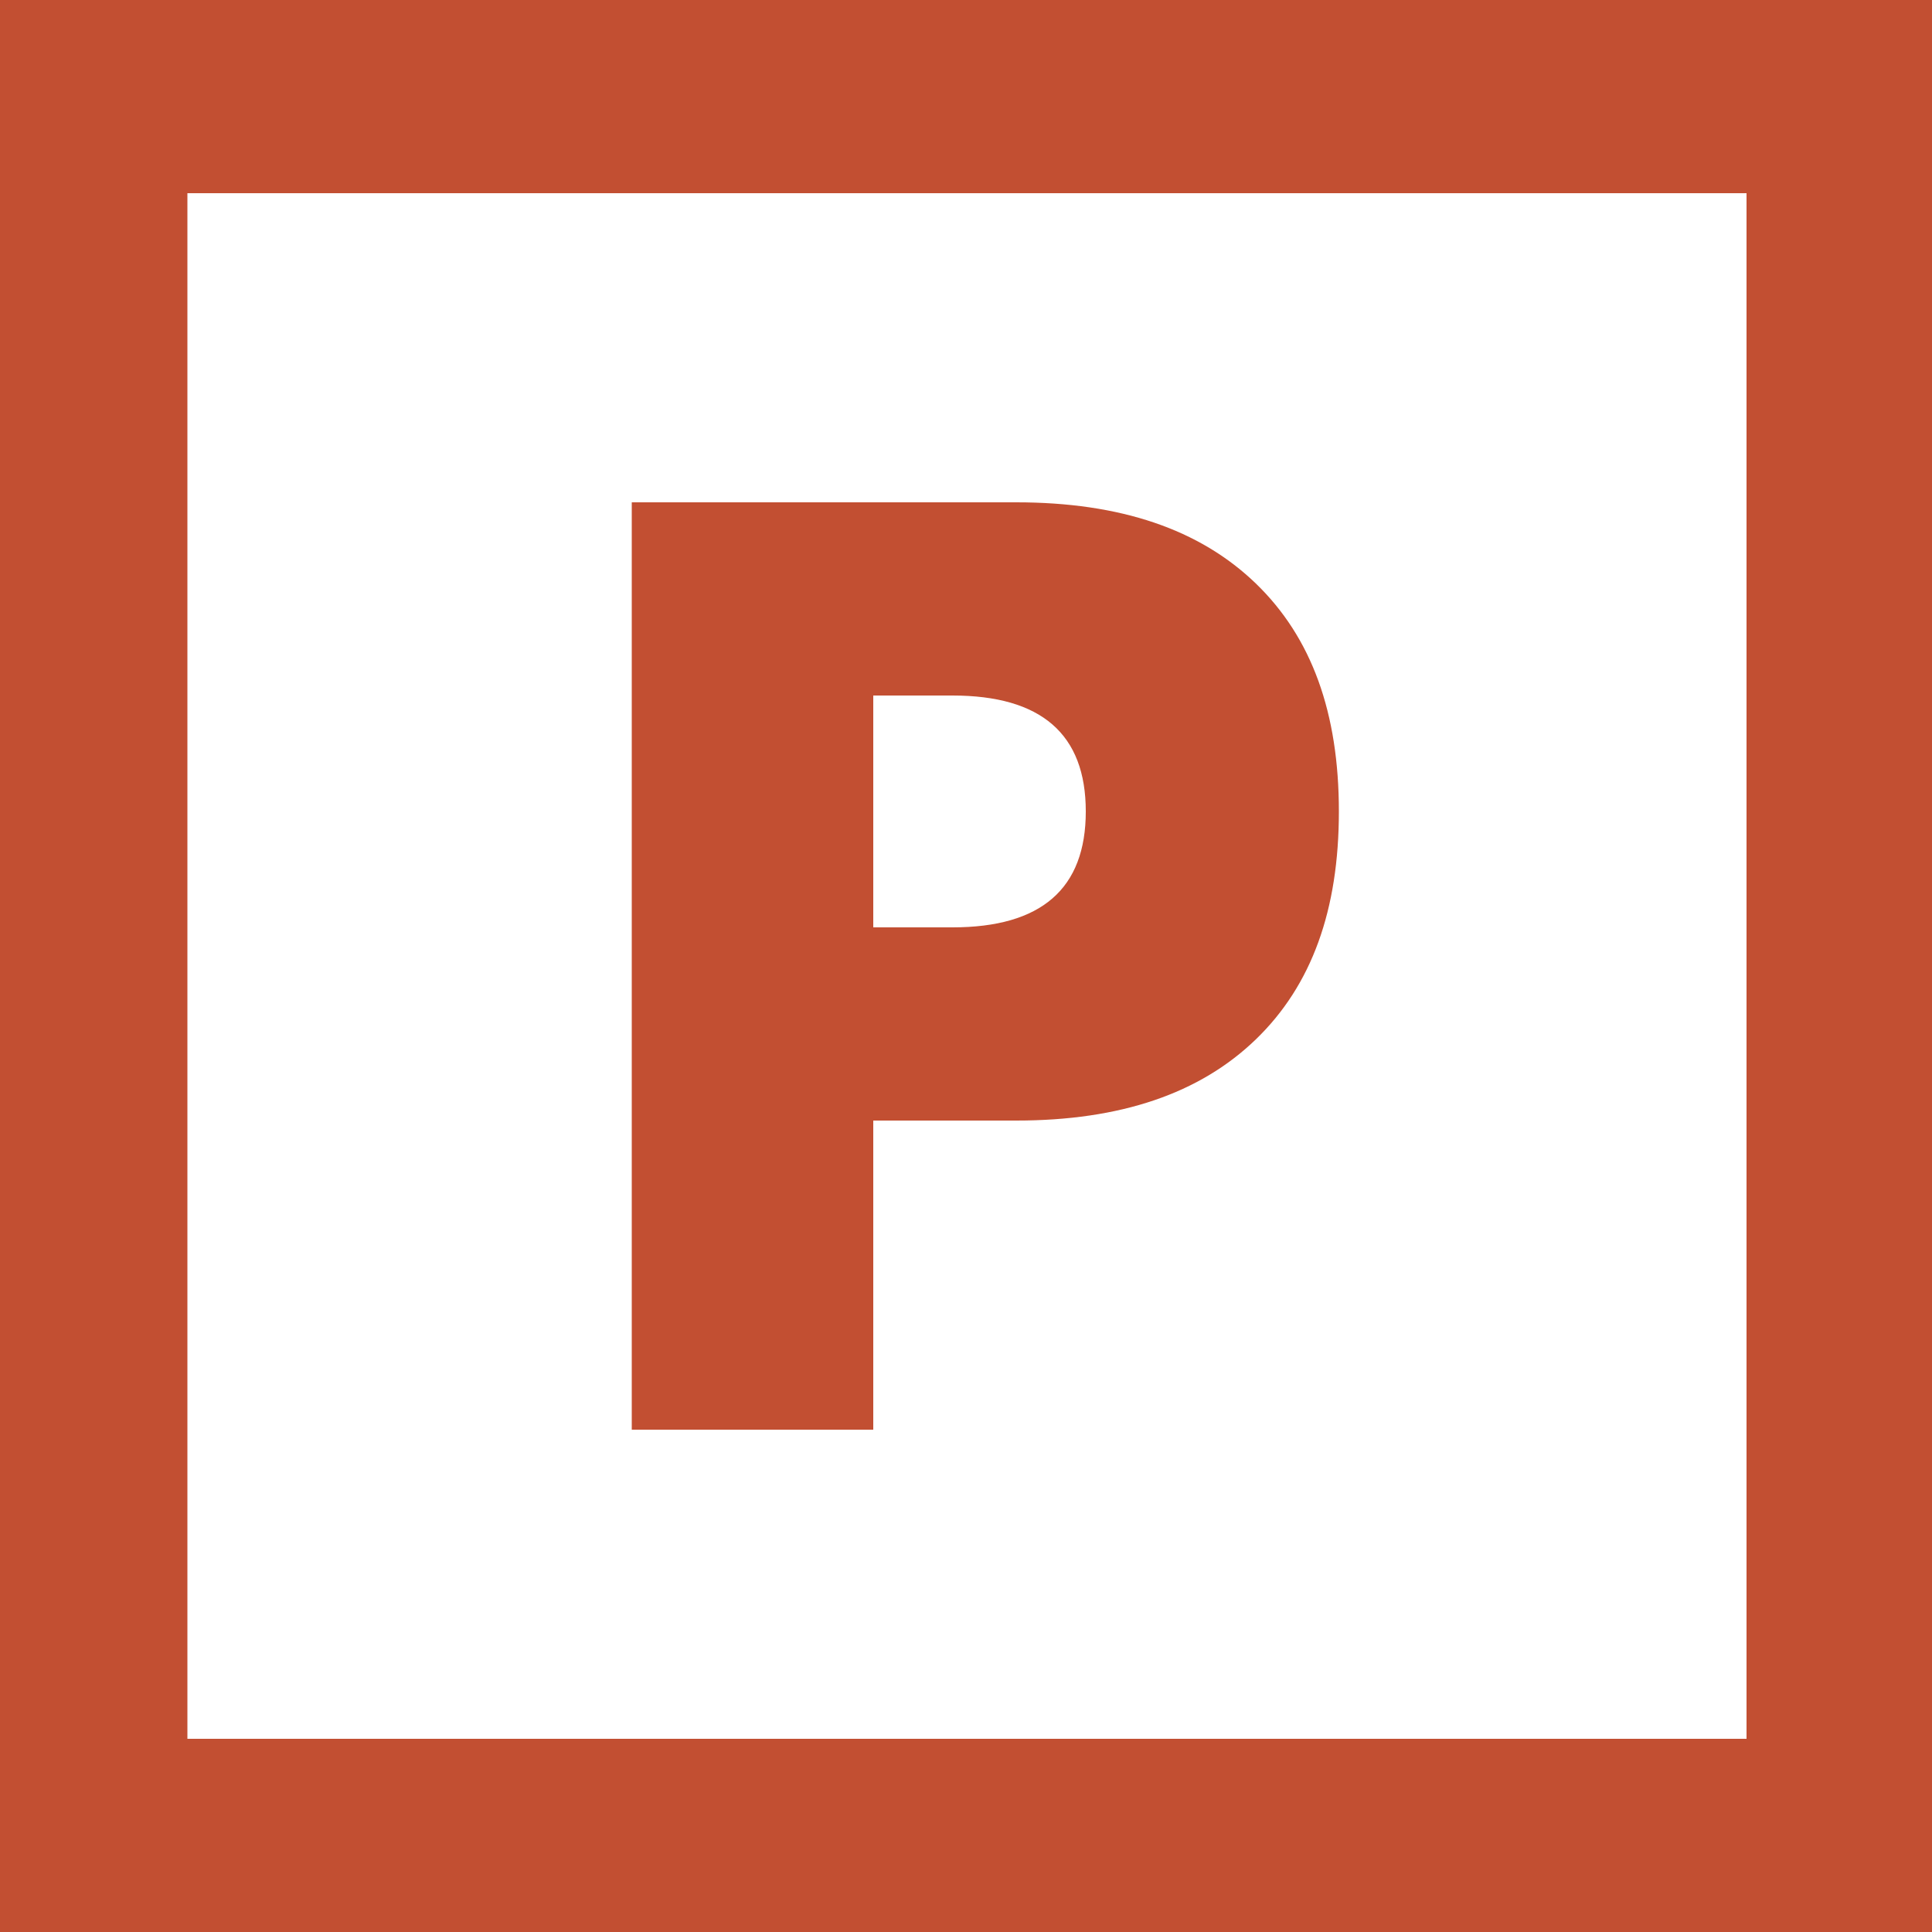
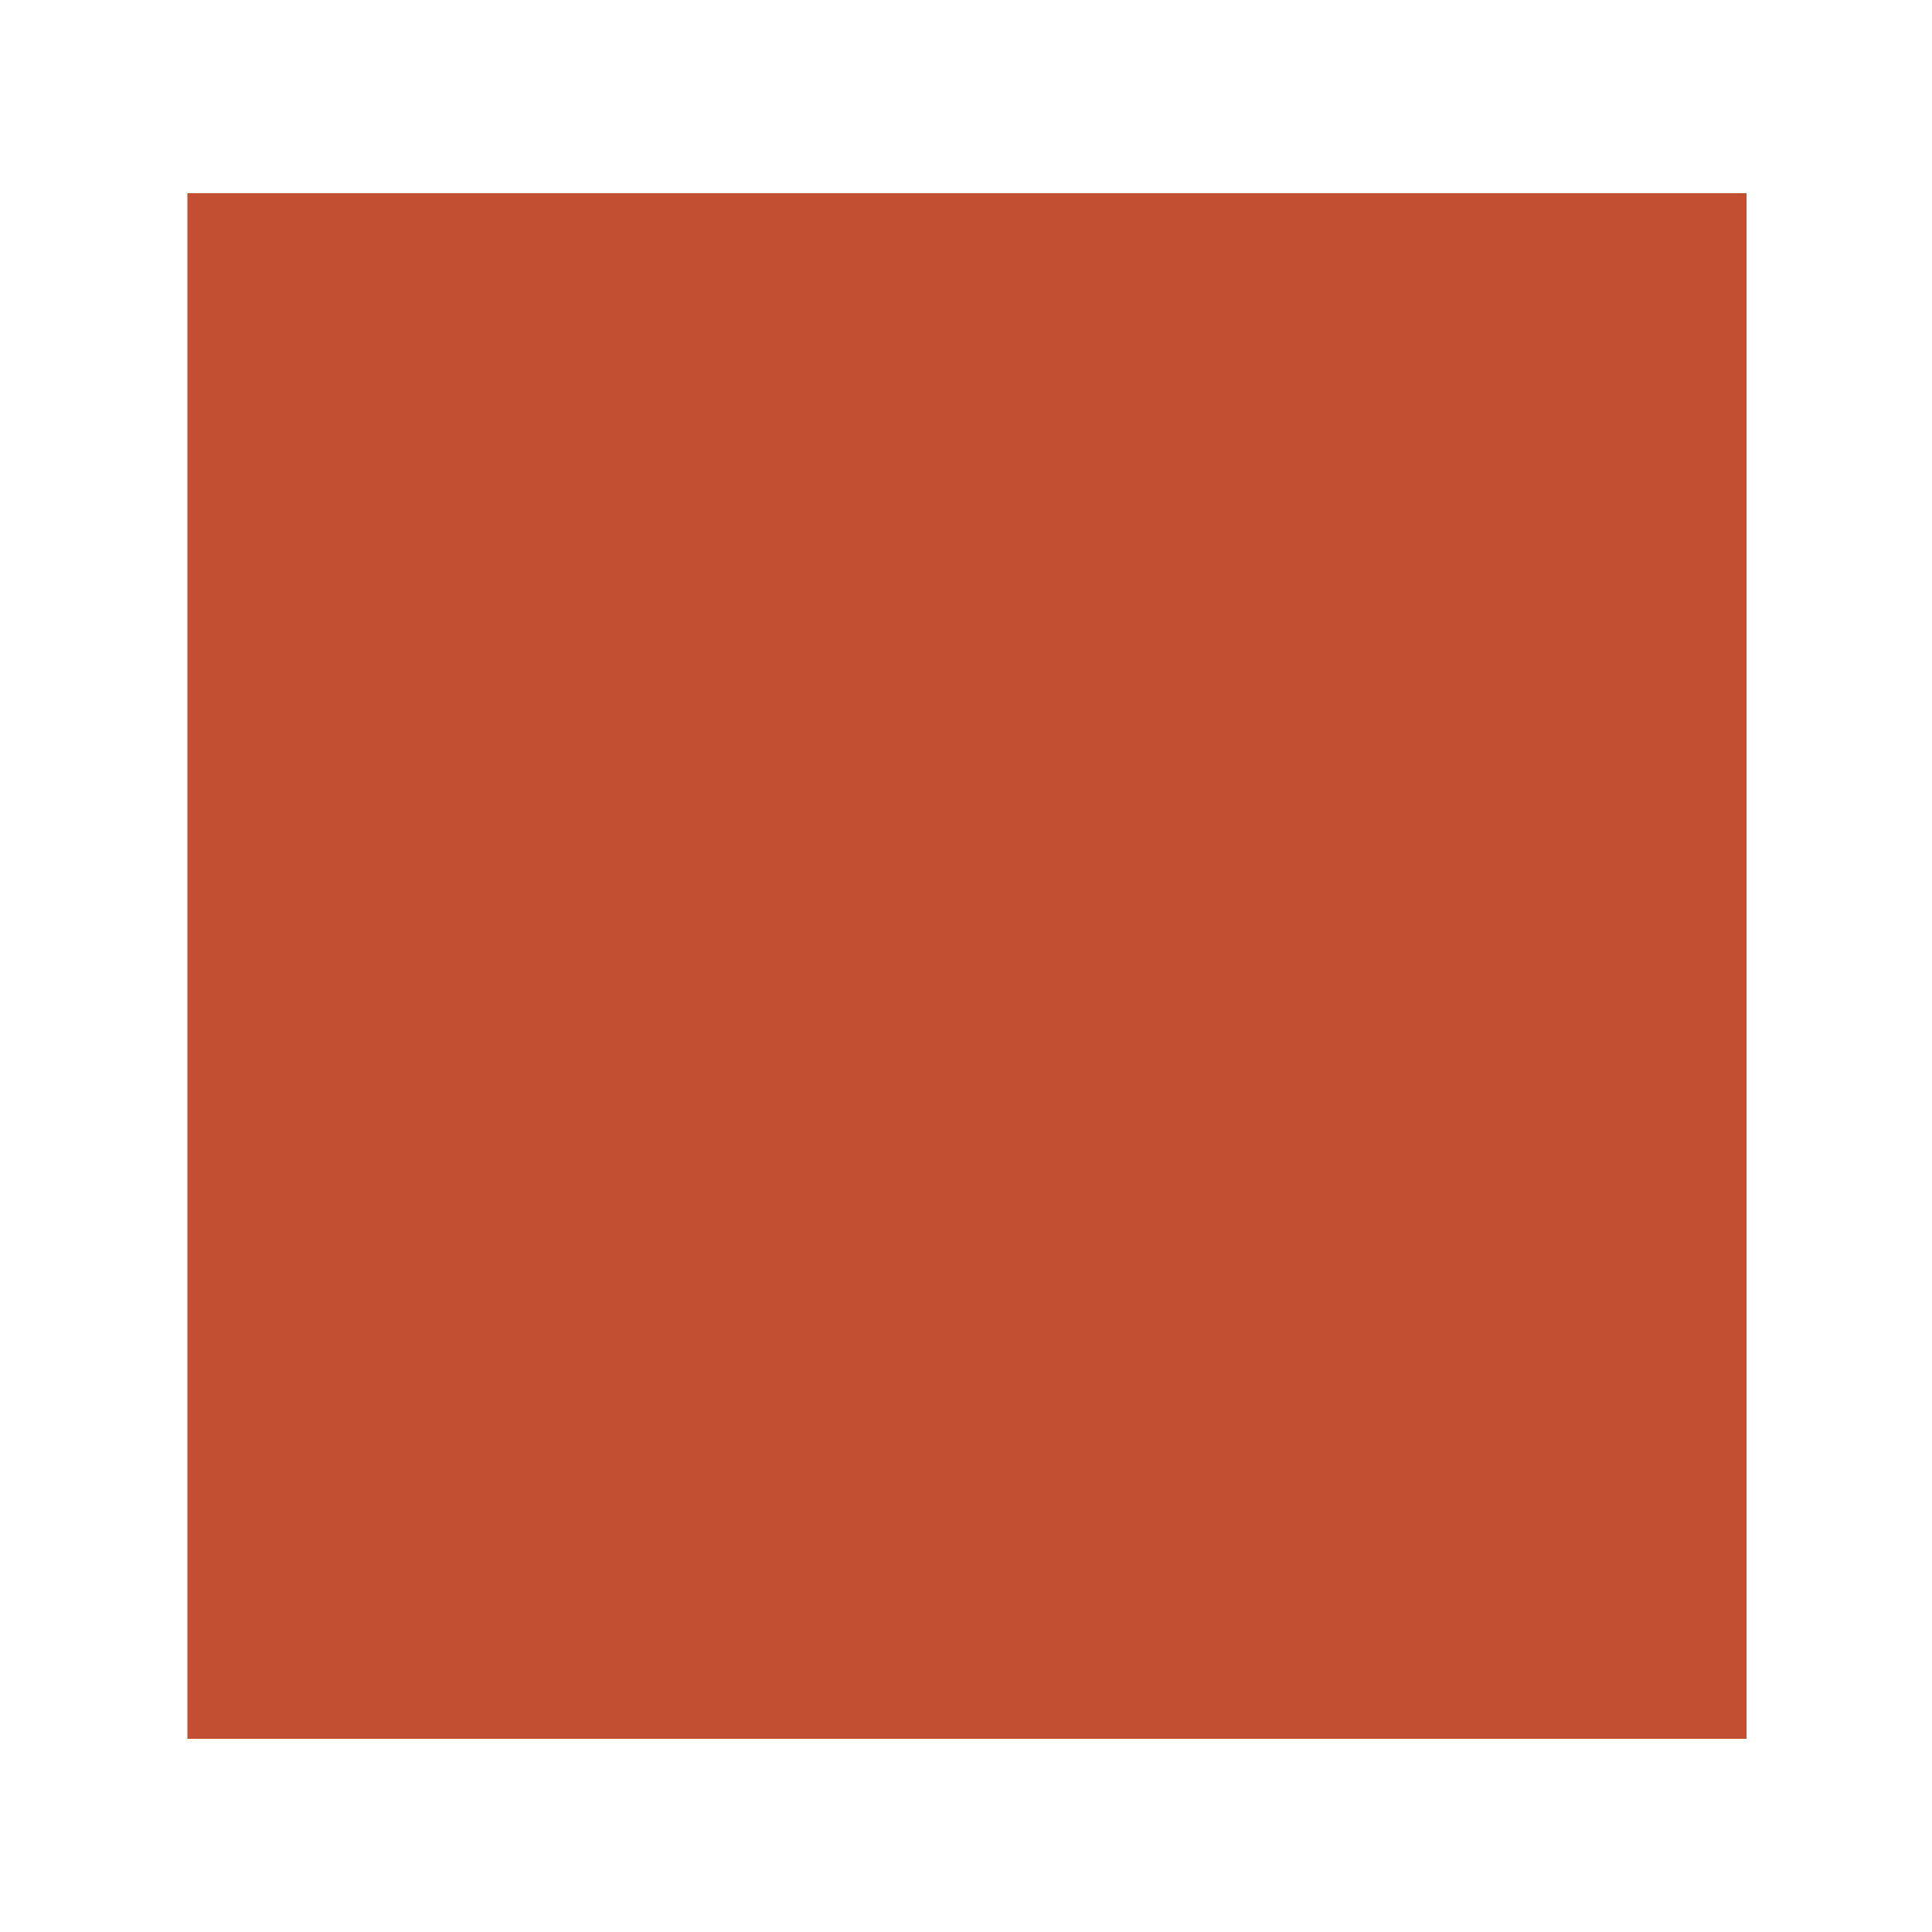
<svg xmlns="http://www.w3.org/2000/svg" viewBox="0 0 100 100">
  <style type="text/css">  
	.st0{fill:#FFFFFF;}
	.st1{fill:#C24F32;}
</style>
-   <rect class="st0" width="100" height="100" />
-   <path class="st1" d="M100 100H0V0h100V100zM9.7 90h80.7V10H9.7" />
+   <path class="st1" d="M100 100H0h100V100zM9.7 90h80.7V10H9.7" />
  <path class="st1" d="M45.2 74H32.7V26h19.9c5.4 0 9.5 1.4 12.4 4.2 2.9 2.8 4.3 6.7 4.3 11.8 0 5.1-1.4 9-4.3 11.8 -2.9 2.8-7 4.2-12.4 4.2h-7.4V74zM45.2 48h4.1c4.6 0 6.9-2 6.9-6 0-4-2.3-6-6.9-6h-4.1V48z" />
</svg>